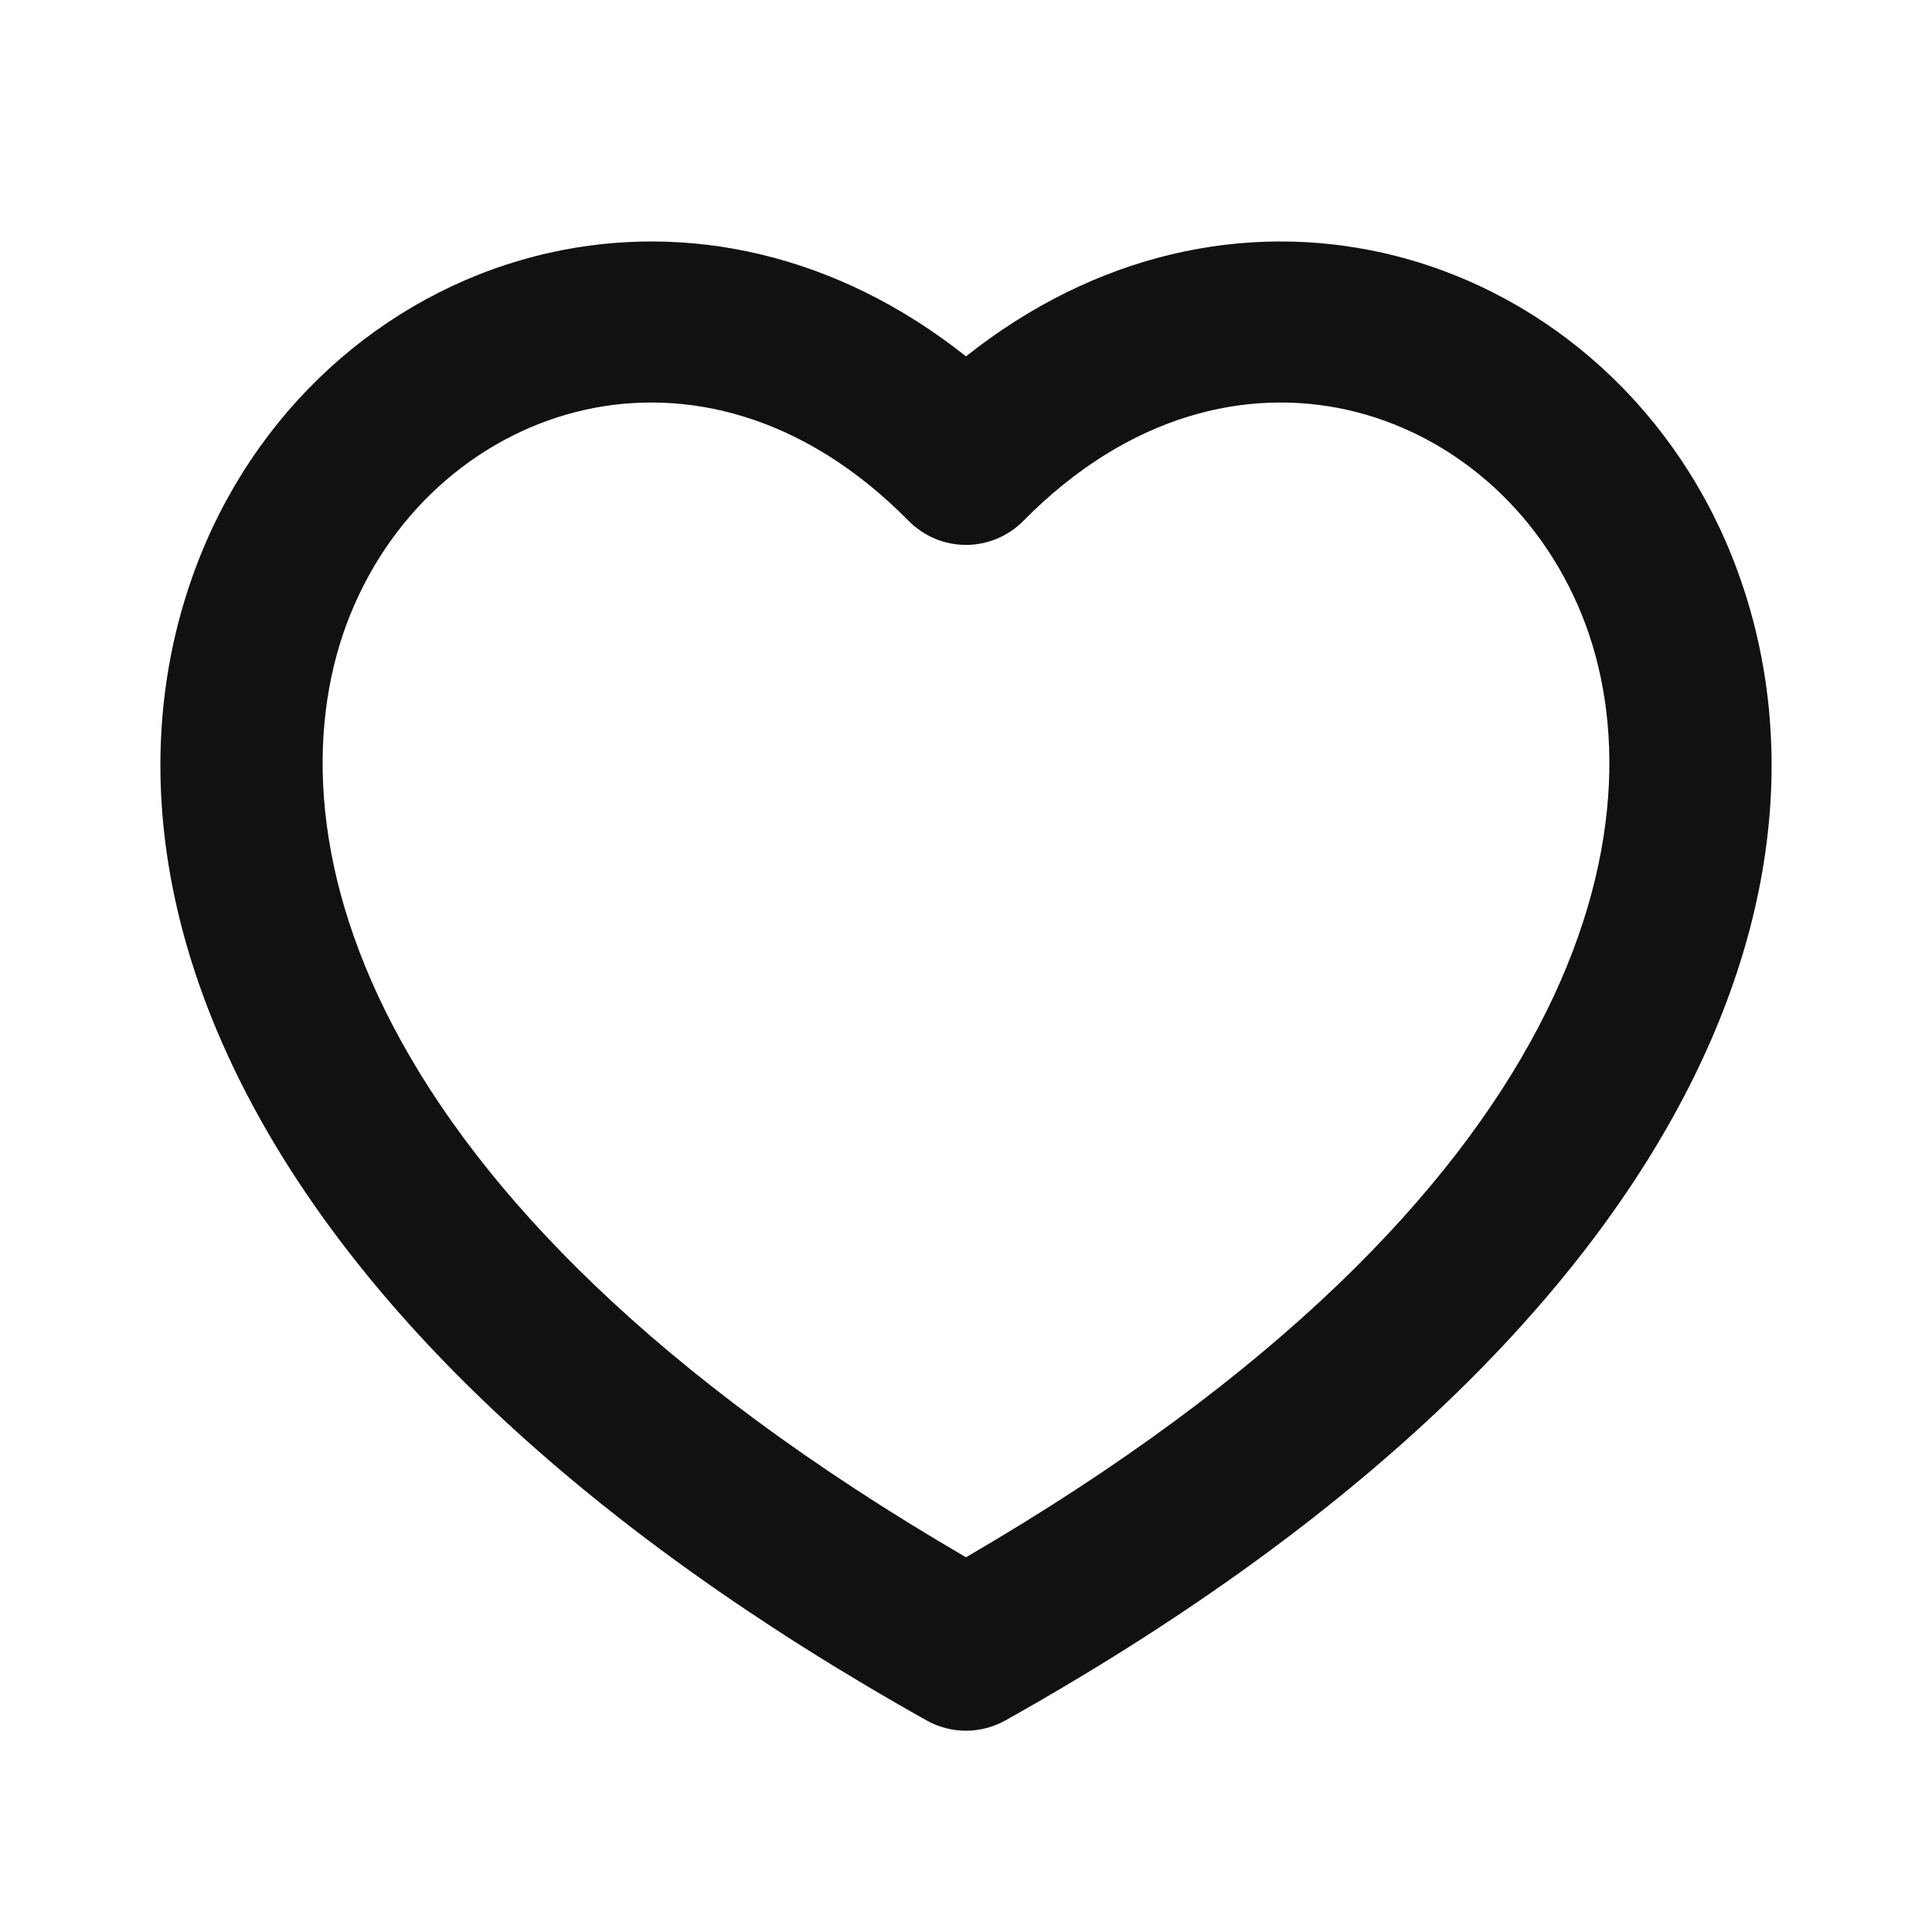
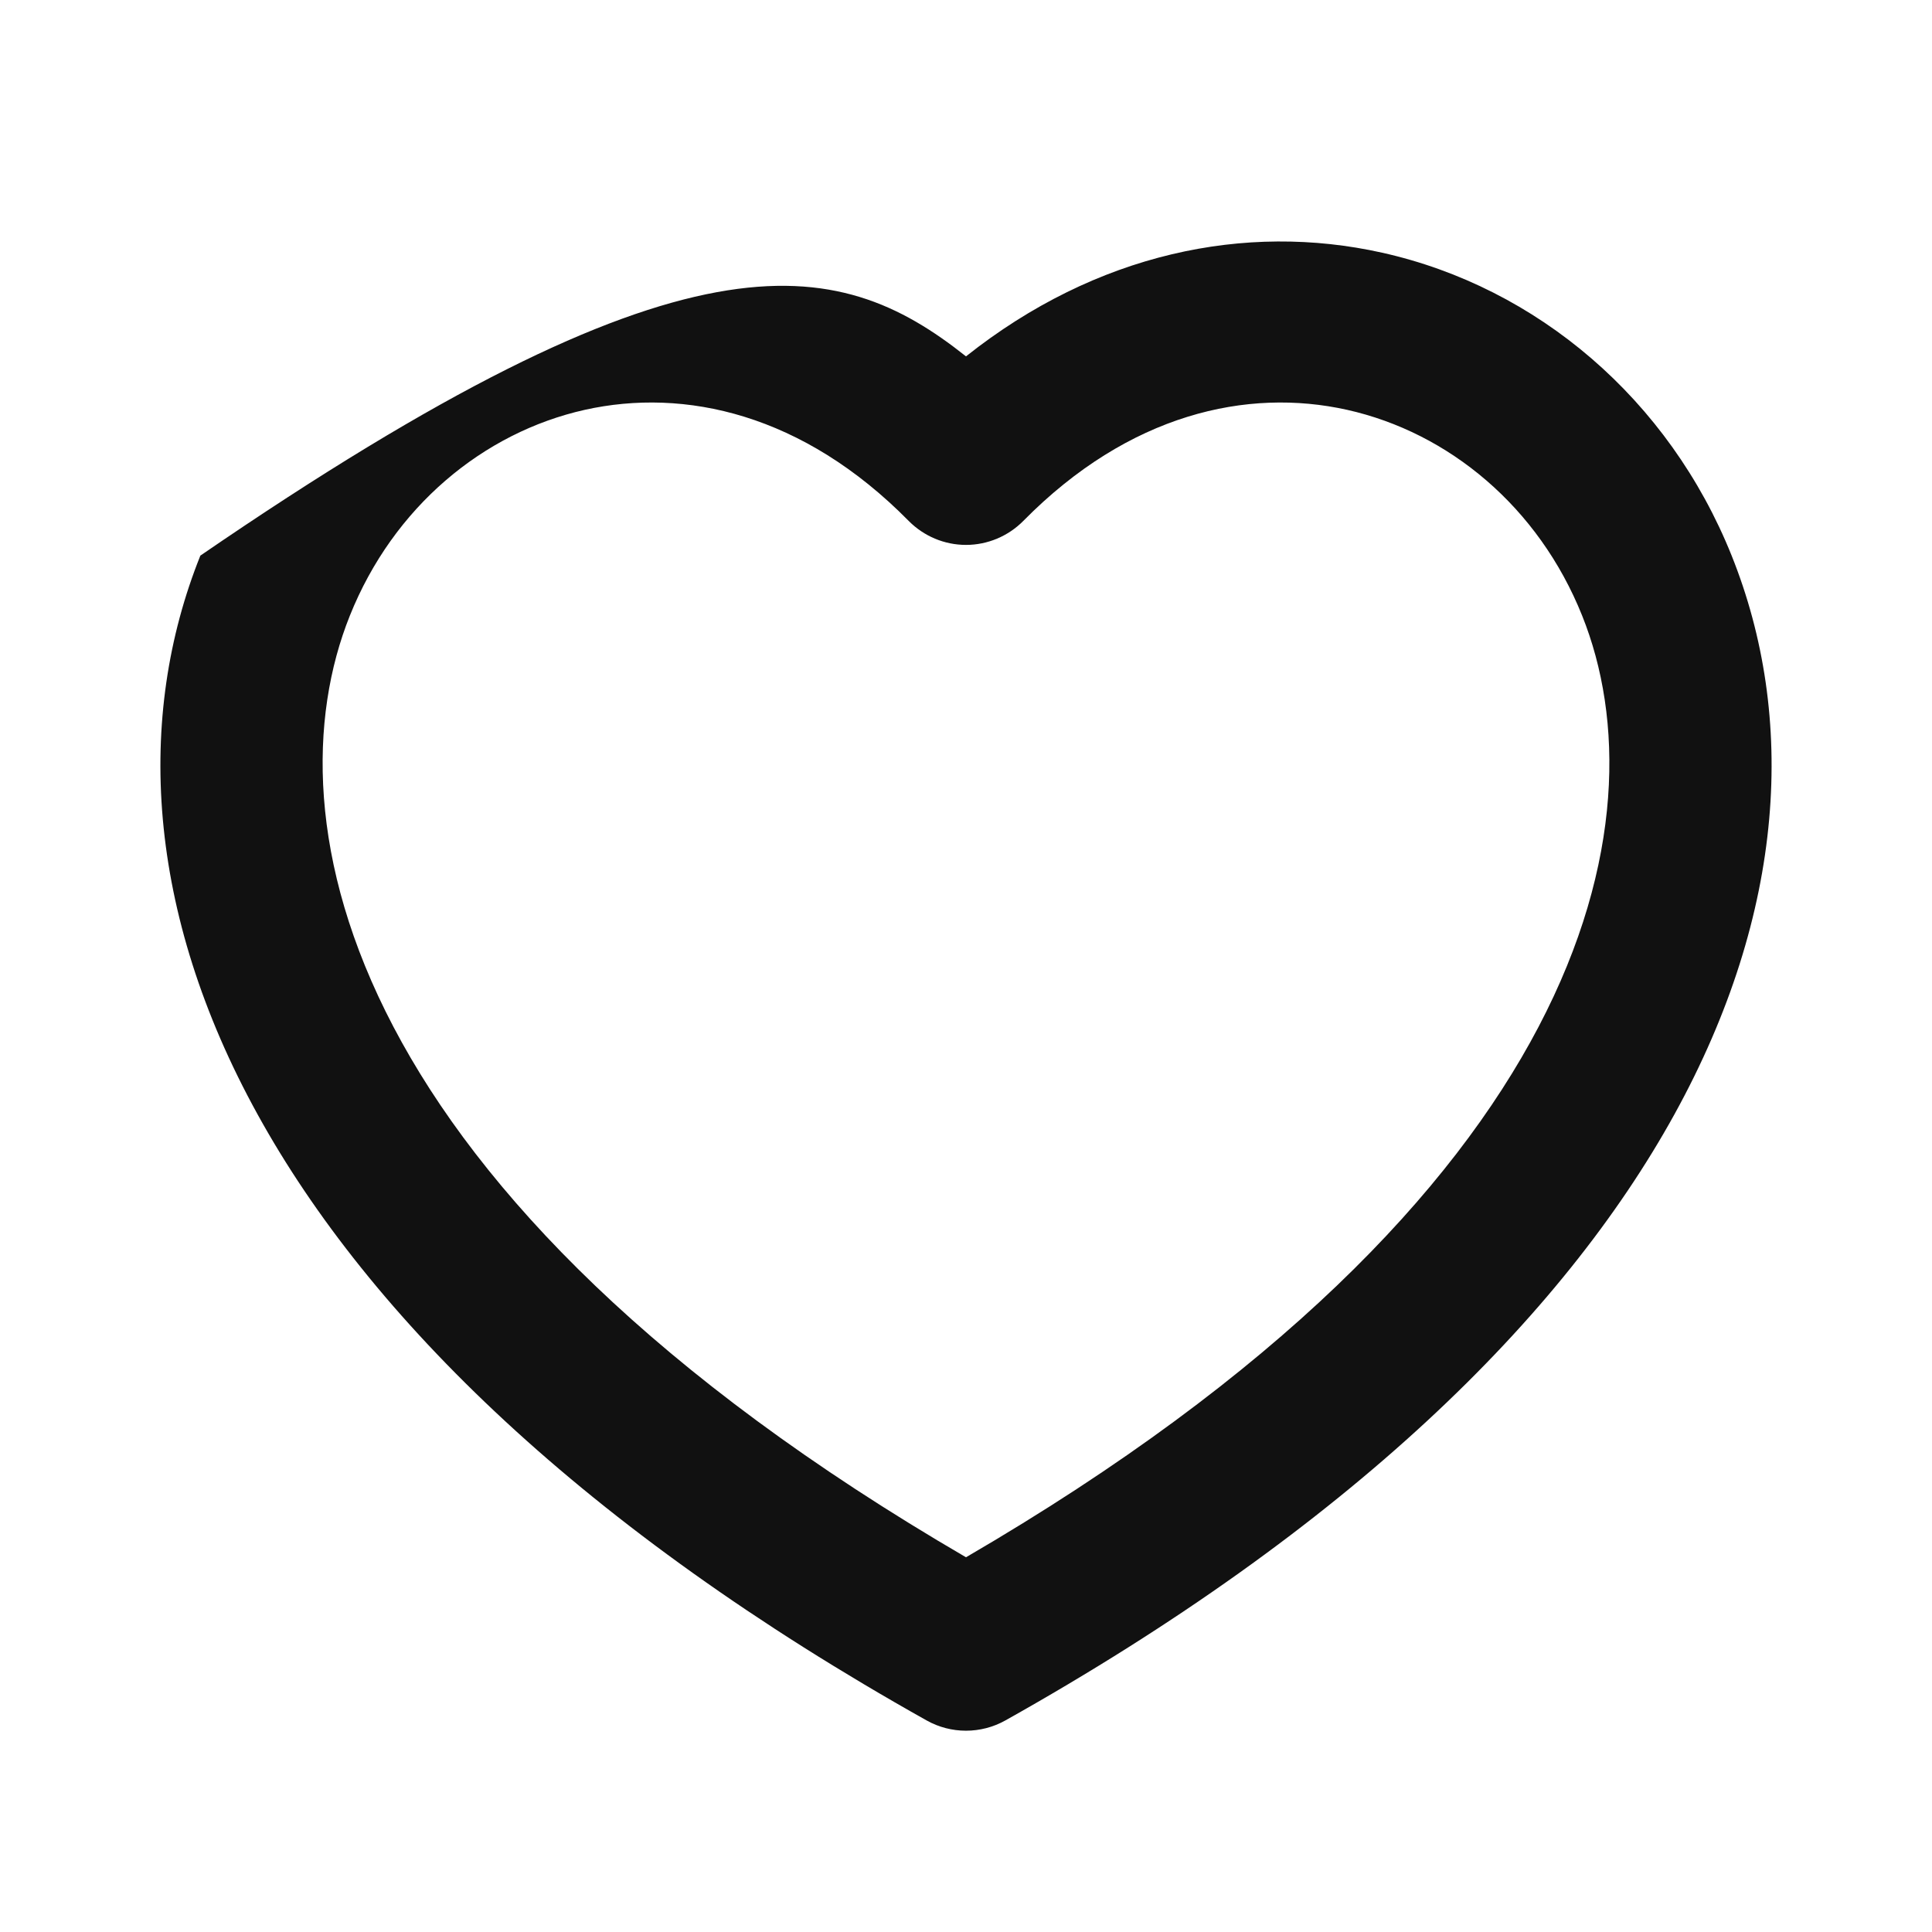
<svg xmlns="http://www.w3.org/2000/svg" fill="none" viewBox="0 0 24 24" height="24" width="24">
-   <path fill="#111111" d="M12 4.427C13.617 3.143 15.471 2.76 17.169 3.139C19.097 3.569 20.732 4.961 21.511 6.902C23.115 10.902 21.017 16.592 12.489 21.372C12.185 21.542 11.814 21.542 11.511 21.372C2.983 16.592 0.885 10.902 2.489 6.902C3.268 4.961 4.903 3.569 6.831 3.139C8.529 2.76 10.383 3.143 12 4.427ZM16.734 5.091C15.496 4.815 14.026 5.138 12.712 6.471C12.524 6.661 12.267 6.769 12 6.769C11.732 6.769 11.476 6.661 11.288 6.471C9.974 5.138 8.504 4.815 7.265 5.091C6.003 5.373 4.887 6.297 4.346 7.648C3.33 10.18 4.254 14.836 12 19.345C19.746 14.836 20.67 10.18 19.654 7.648C19.113 6.297 17.997 5.373 16.734 5.091Z" />
+   <path fill="#111111" d="M12 4.427C13.617 3.143 15.471 2.76 17.169 3.139C19.097 3.569 20.732 4.961 21.511 6.902C23.115 10.902 21.017 16.592 12.489 21.372C12.185 21.542 11.814 21.542 11.511 21.372C2.983 16.592 0.885 10.902 2.489 6.902C8.529 2.76 10.383 3.143 12 4.427ZM16.734 5.091C15.496 4.815 14.026 5.138 12.712 6.471C12.524 6.661 12.267 6.769 12 6.769C11.732 6.769 11.476 6.661 11.288 6.471C9.974 5.138 8.504 4.815 7.265 5.091C6.003 5.373 4.887 6.297 4.346 7.648C3.33 10.18 4.254 14.836 12 19.345C19.746 14.836 20.67 10.18 19.654 7.648C19.113 6.297 17.997 5.373 16.734 5.091Z" />
</svg>